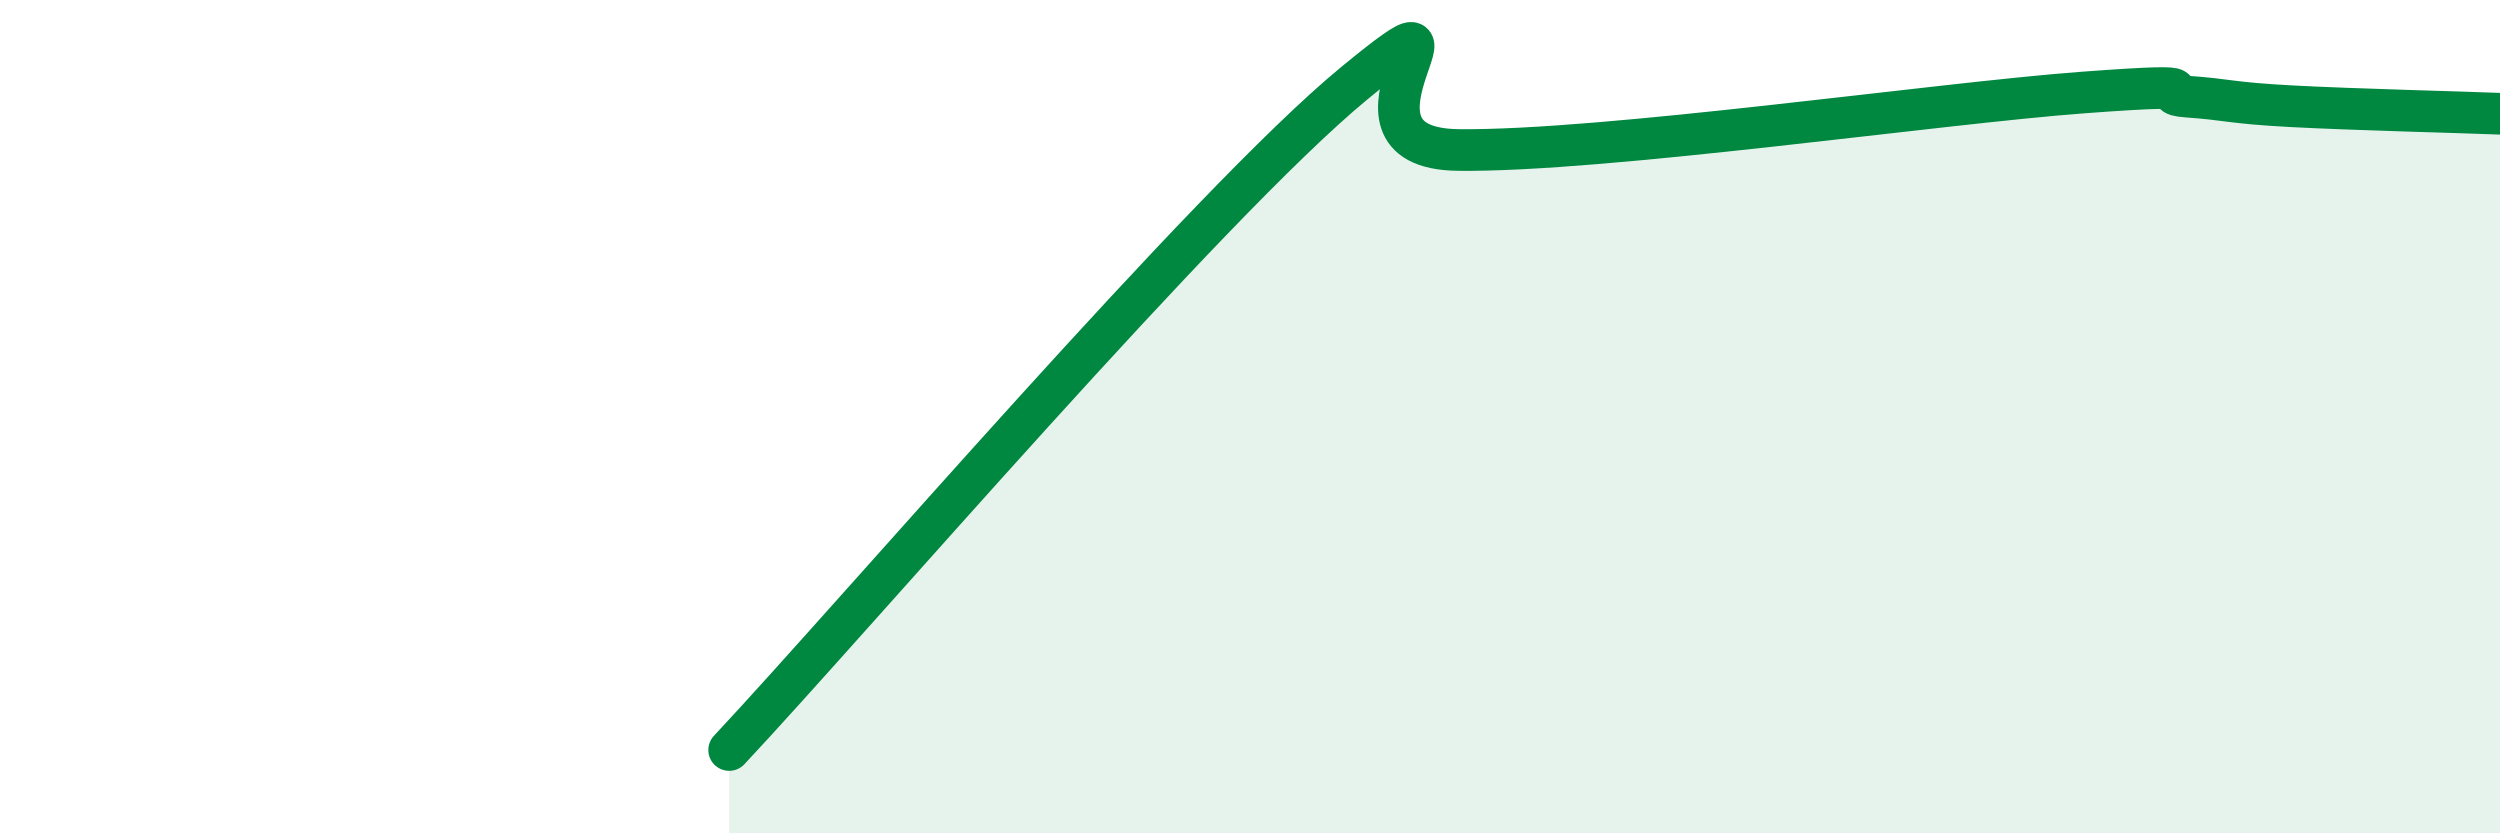
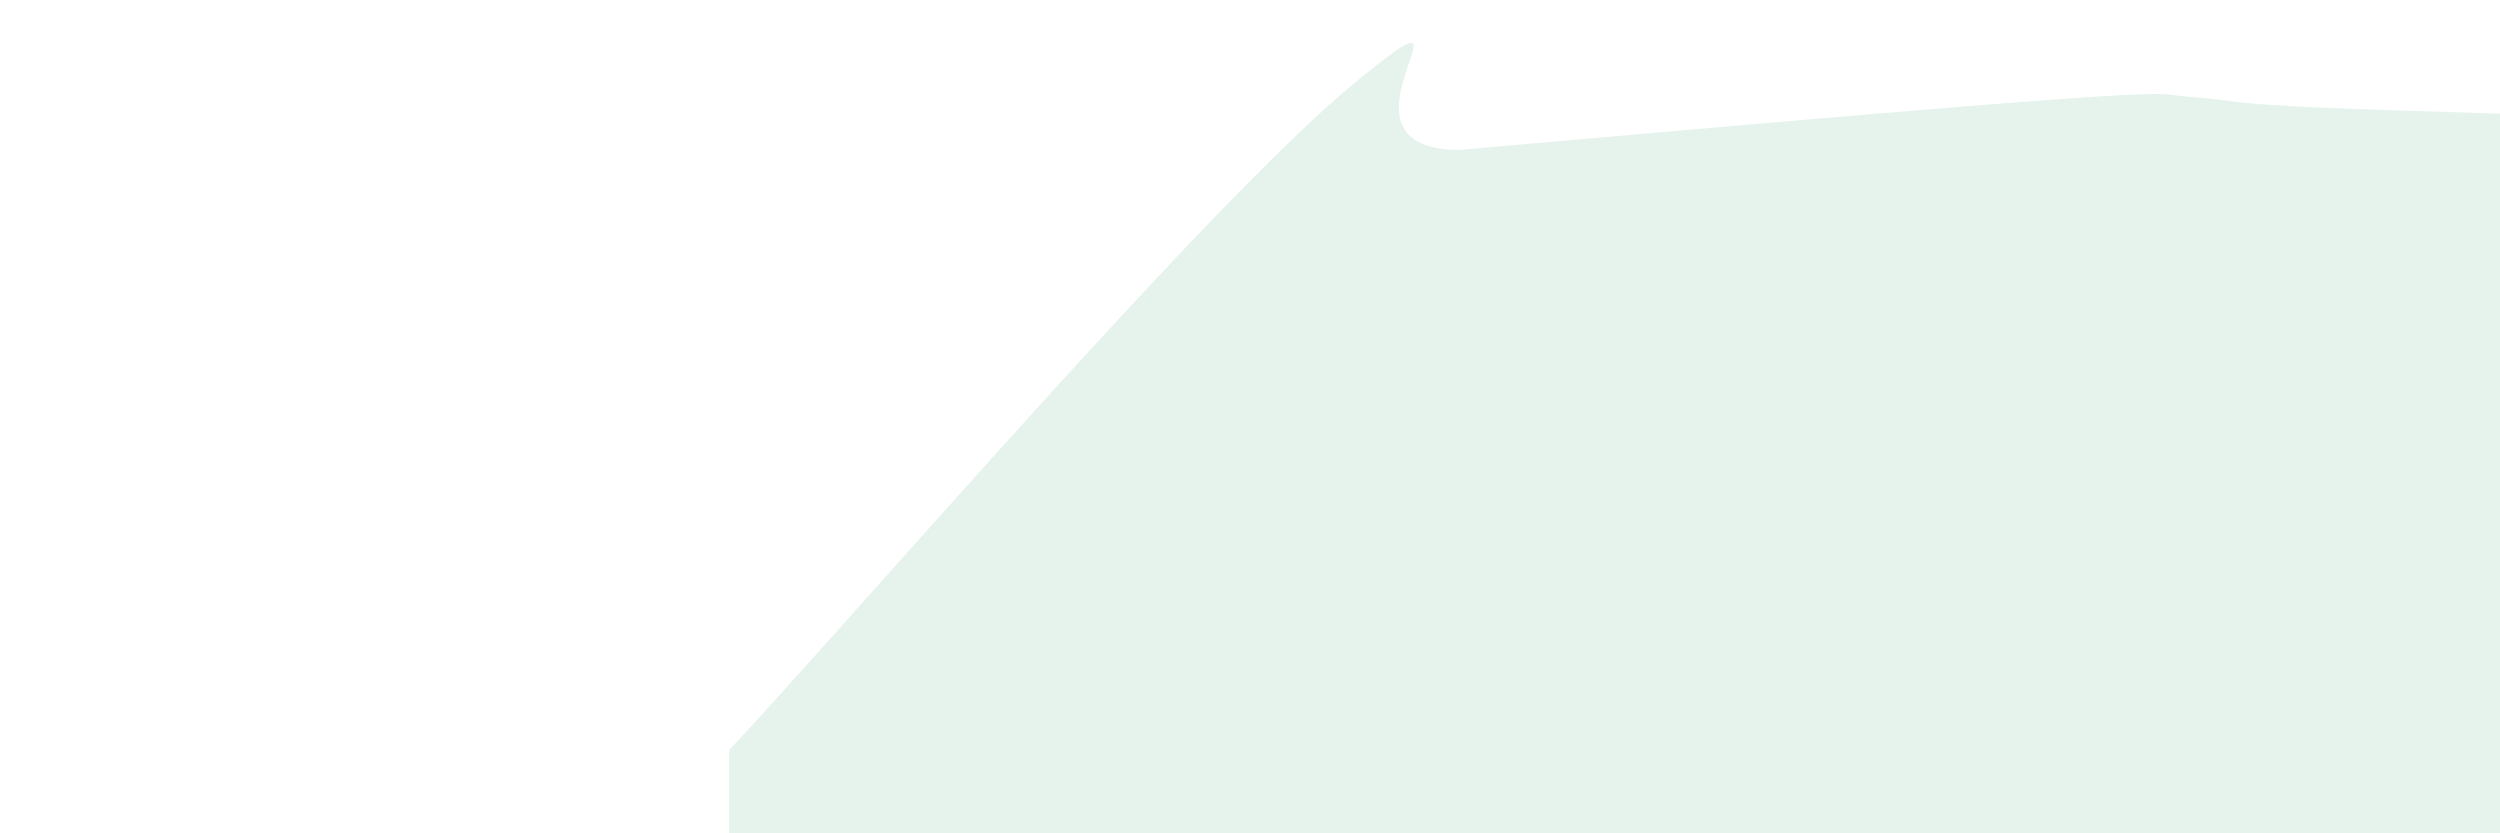
<svg xmlns="http://www.w3.org/2000/svg" width="60" height="20" viewBox="0 0 60 20">
-   <path d="M 17.5,18 C 20.5,14.8 29,4.88 32.5,2 C 36,-0.88 31.5,3.56 35,3.6 C 38.5,3.64 46.5,2.48 50,2.22 C 53.5,1.96 51.5,2.25 52.5,2.32 C 53.5,2.39 53.5,2.47 55,2.55 C 56.5,2.63 59,2.69 60,2.73L60 20L17.5 20Z" fill="#008740" opacity="0.1" stroke-linecap="round" stroke-linejoin="round" />
-   <path d="M 17.5,18 C 20.5,14.8 29,4.88 32.5,2 C 36,-0.88 31.5,3.56 35,3.6 C 38.5,3.64 46.5,2.48 50,2.22 C 53.5,1.96 51.5,2.25 52.5,2.32 C 53.5,2.39 53.5,2.47 55,2.55 C 56.5,2.63 59,2.69 60,2.73" stroke="#008740" stroke-width="1" fill="none" stroke-linecap="round" stroke-linejoin="round" />
+   <path d="M 17.5,18 C 20.5,14.8 29,4.88 32.5,2 C 36,-0.88 31.5,3.56 35,3.6 C 53.5,1.96 51.5,2.25 52.5,2.32 C 53.5,2.39 53.5,2.47 55,2.55 C 56.5,2.63 59,2.69 60,2.73L60 20L17.5 20Z" fill="#008740" opacity="0.1" stroke-linecap="round" stroke-linejoin="round" />
</svg>